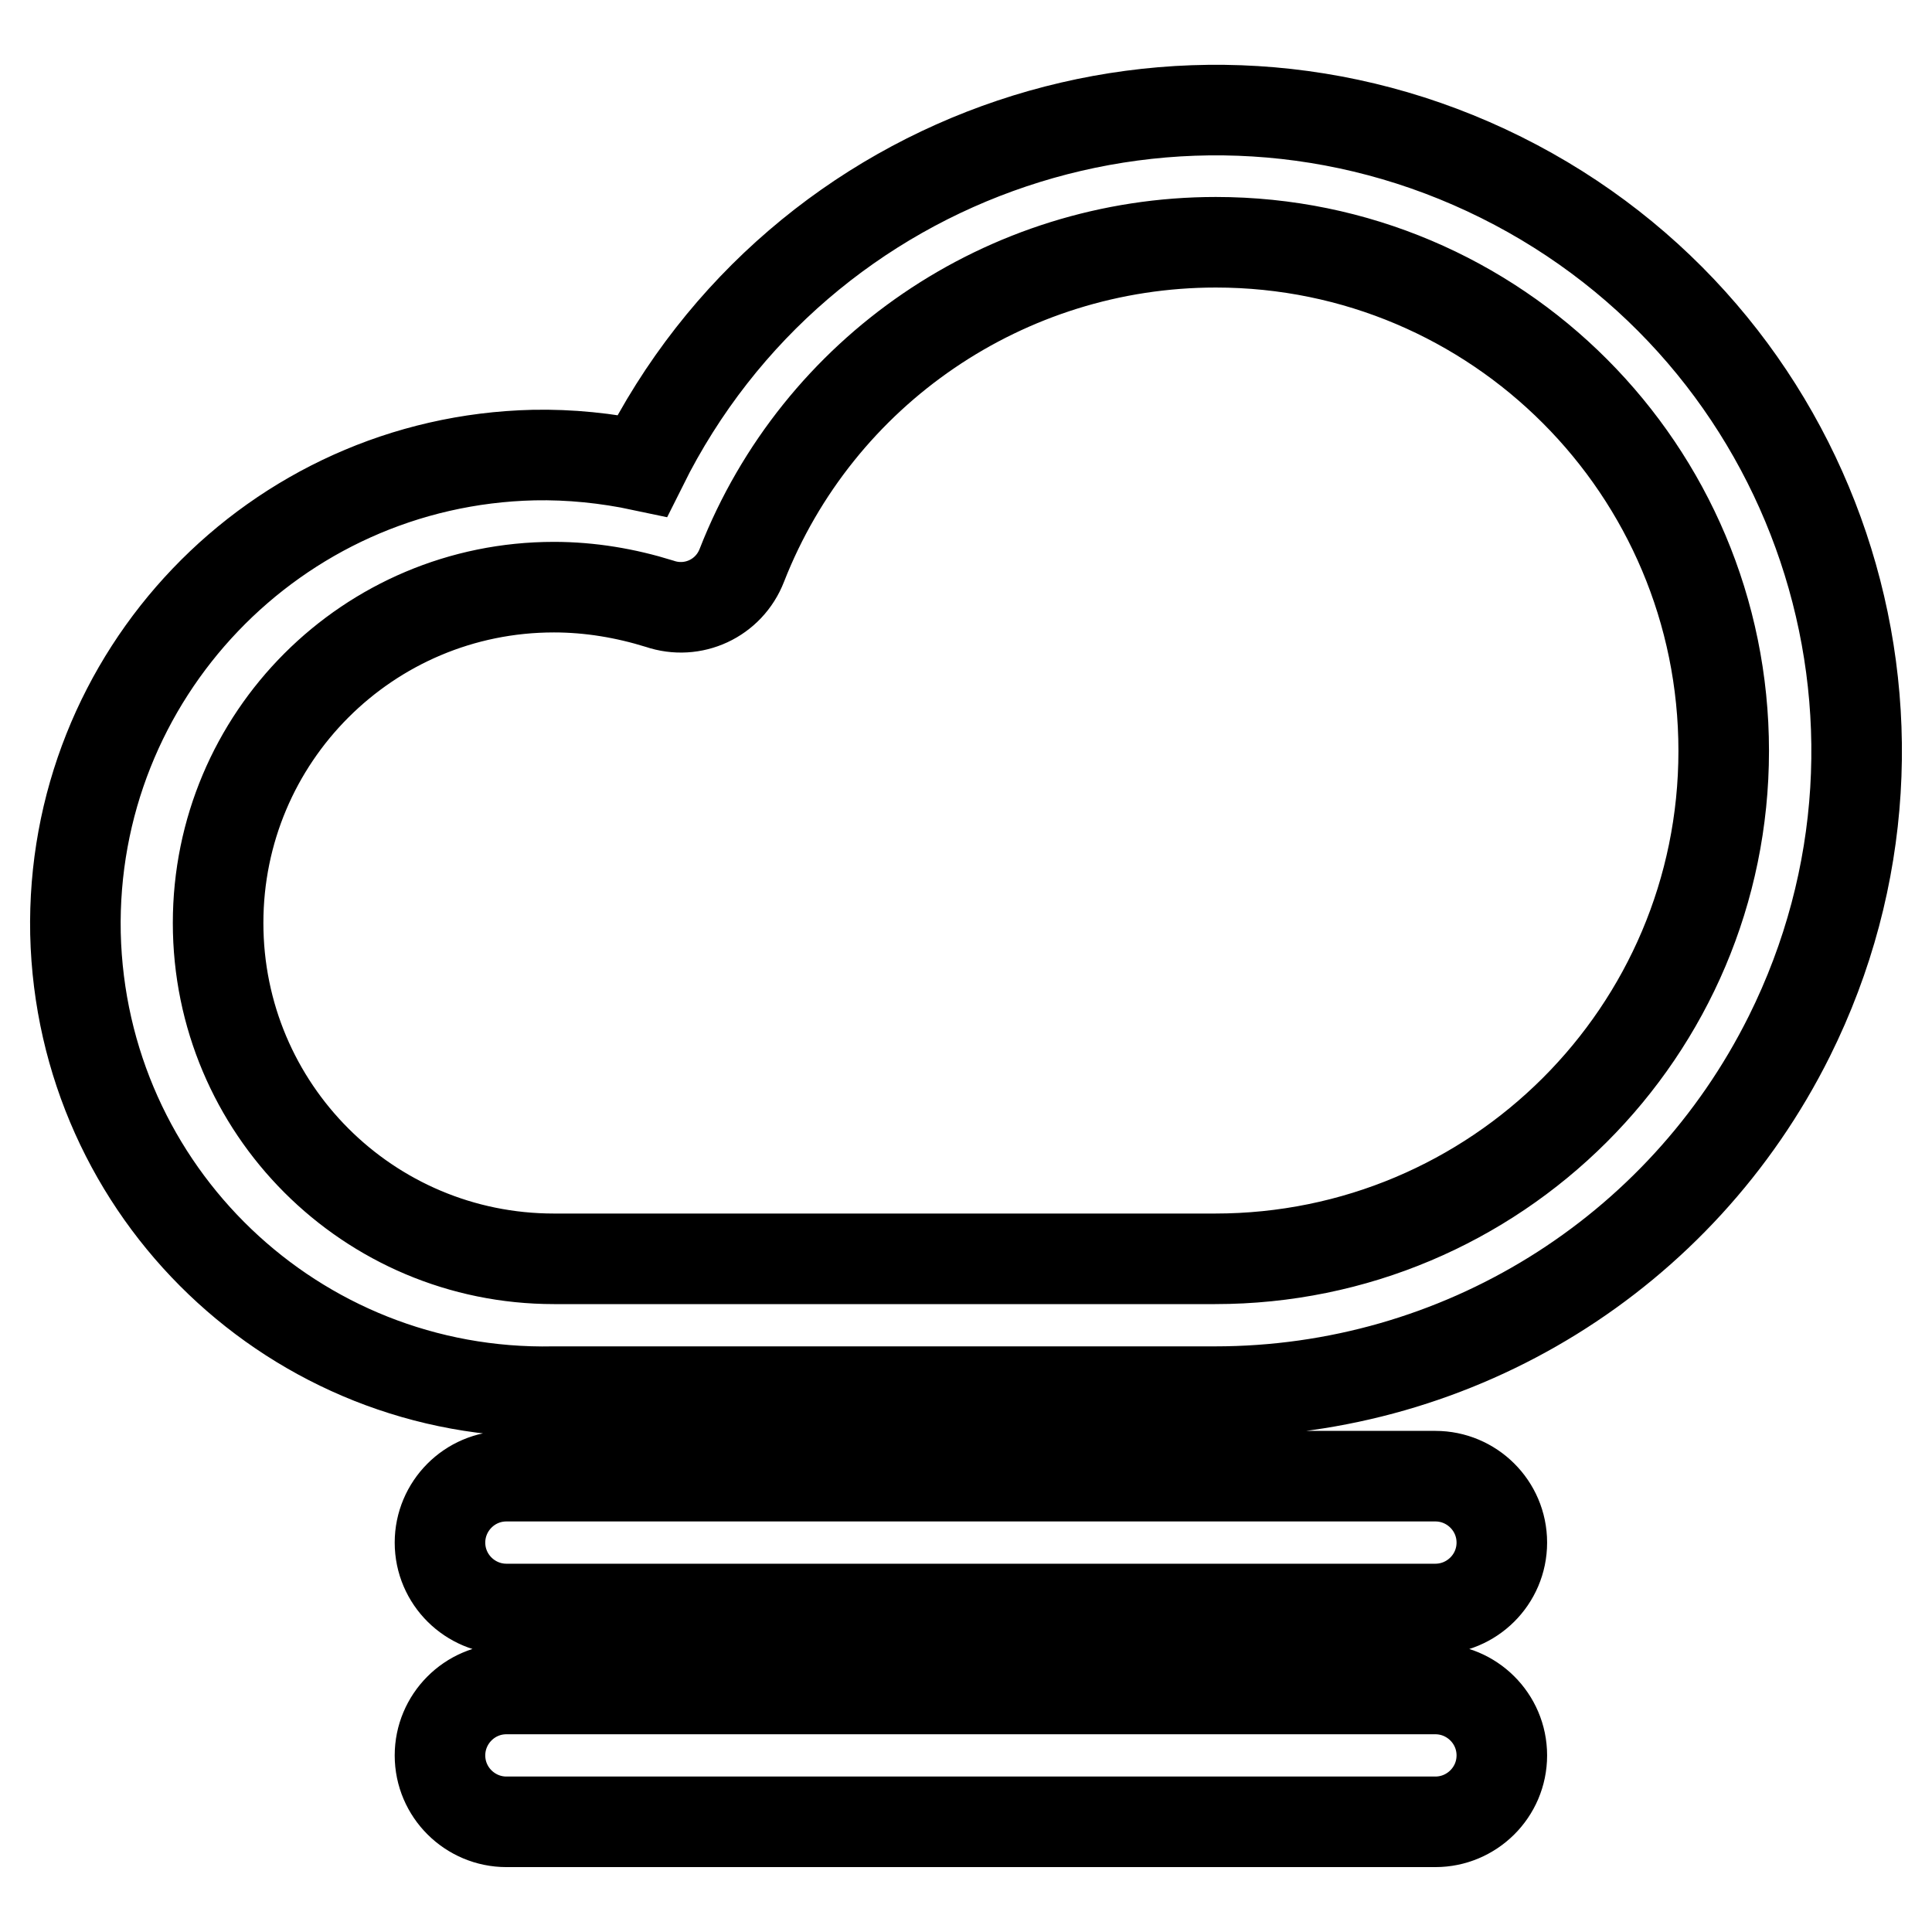
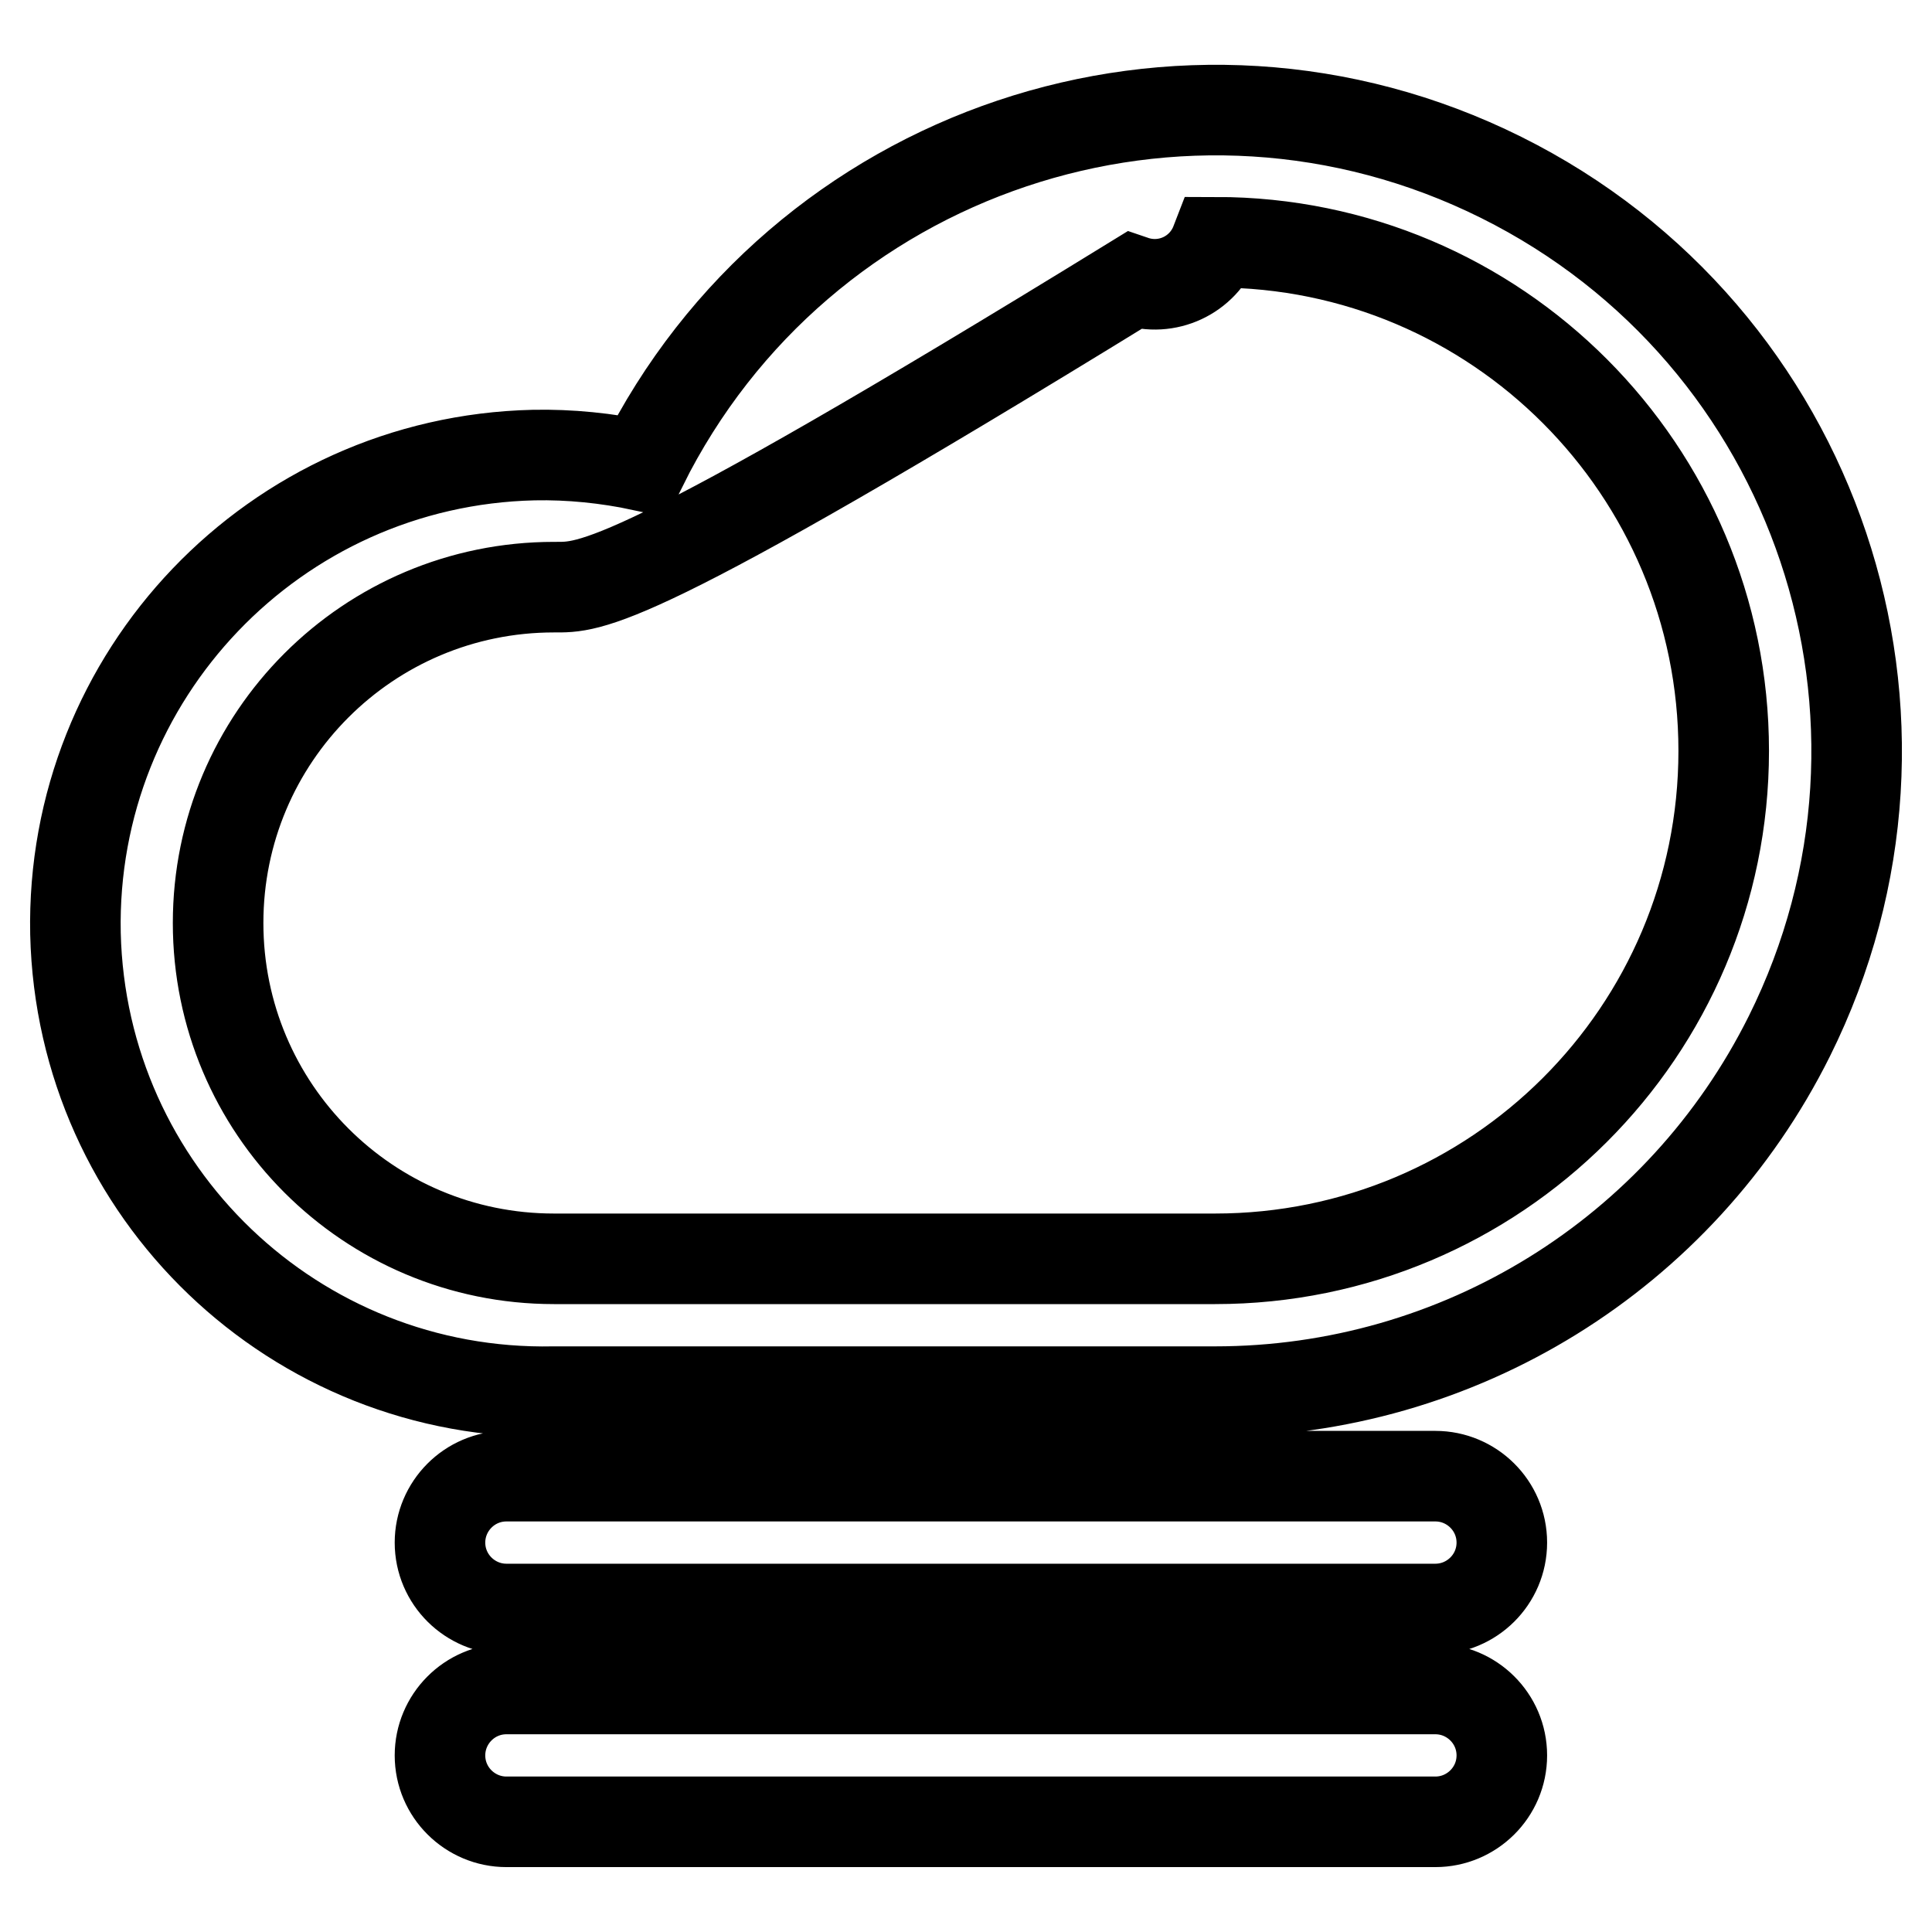
<svg xmlns="http://www.w3.org/2000/svg" version="1.1" x="0px" y="0px" viewBox="0 0 256 256" enable-background="new 0 0 256 256" xml:space="preserve">
  <g>
-     <path stroke-width="12" fill-opacity="0" stroke="#000000" d="M161,184.4H73.4C39.1,185.1,10.8,158,10,123.7C9.3,89.5,36.4,61.1,70.7,60.3c4.8-0.1,9.7,0.4,14.4,1.4 c20.9-42,71.8-59.1,113.8-38.2s59.1,71.8,38.2,113.8C222.7,166.2,193.3,184.4,161,184.4z M73.4,77.8c-24.6,0-44.5,19.9-44.5,44.5 c0,24.6,19.9,44.5,44.5,44.5H161c37.2,0,67.4-30.1,67.4-67.3c0-37.2-30.1-67.4-67.3-67.4c-27.8,0-52.7,17-62.8,42.8 c-1.7,4.4-6.5,6.6-10.9,5.1C82.9,78.6,78.2,77.8,73.4,77.8z M190.2,213.2H67.1c-4.8,0-8.8-3.9-8.8-8.8c0-4.8,3.9-8.8,8.8-8.8h123.1 c4.8,0,8.8,3.9,8.8,8.8C199,209.3,195,213.2,190.2,213.2L190.2,213.2z M190.2,241.4H67.1c-4.8,0-8.8-3.9-8.8-8.8 c0-4.8,3.9-8.8,8.8-8.8h123.1c4.8,0,8.8,3.9,8.8,8.8C199,237.5,195,241.4,190.2,241.4L190.2,241.4z" />
+     <path stroke-width="12" fill-opacity="0" stroke="#000000" d="M161,184.4H73.4C39.1,185.1,10.8,158,10,123.7C9.3,89.5,36.4,61.1,70.7,60.3c4.8-0.1,9.7,0.4,14.4,1.4 c20.9-42,71.8-59.1,113.8-38.2s59.1,71.8,38.2,113.8C222.7,166.2,193.3,184.4,161,184.4z M73.4,77.8c-24.6,0-44.5,19.9-44.5,44.5 c0,24.6,19.9,44.5,44.5,44.5H161c37.2,0,67.4-30.1,67.4-67.3c0-37.2-30.1-67.4-67.3-67.4c-1.7,4.4-6.5,6.6-10.9,5.1C82.9,78.6,78.2,77.8,73.4,77.8z M190.2,213.2H67.1c-4.8,0-8.8-3.9-8.8-8.8c0-4.8,3.9-8.8,8.8-8.8h123.1 c4.8,0,8.8,3.9,8.8,8.8C199,209.3,195,213.2,190.2,213.2L190.2,213.2z M190.2,241.4H67.1c-4.8,0-8.8-3.9-8.8-8.8 c0-4.8,3.9-8.8,8.8-8.8h123.1c4.8,0,8.8,3.9,8.8,8.8C199,237.5,195,241.4,190.2,241.4L190.2,241.4z" />
  </g>
</svg>